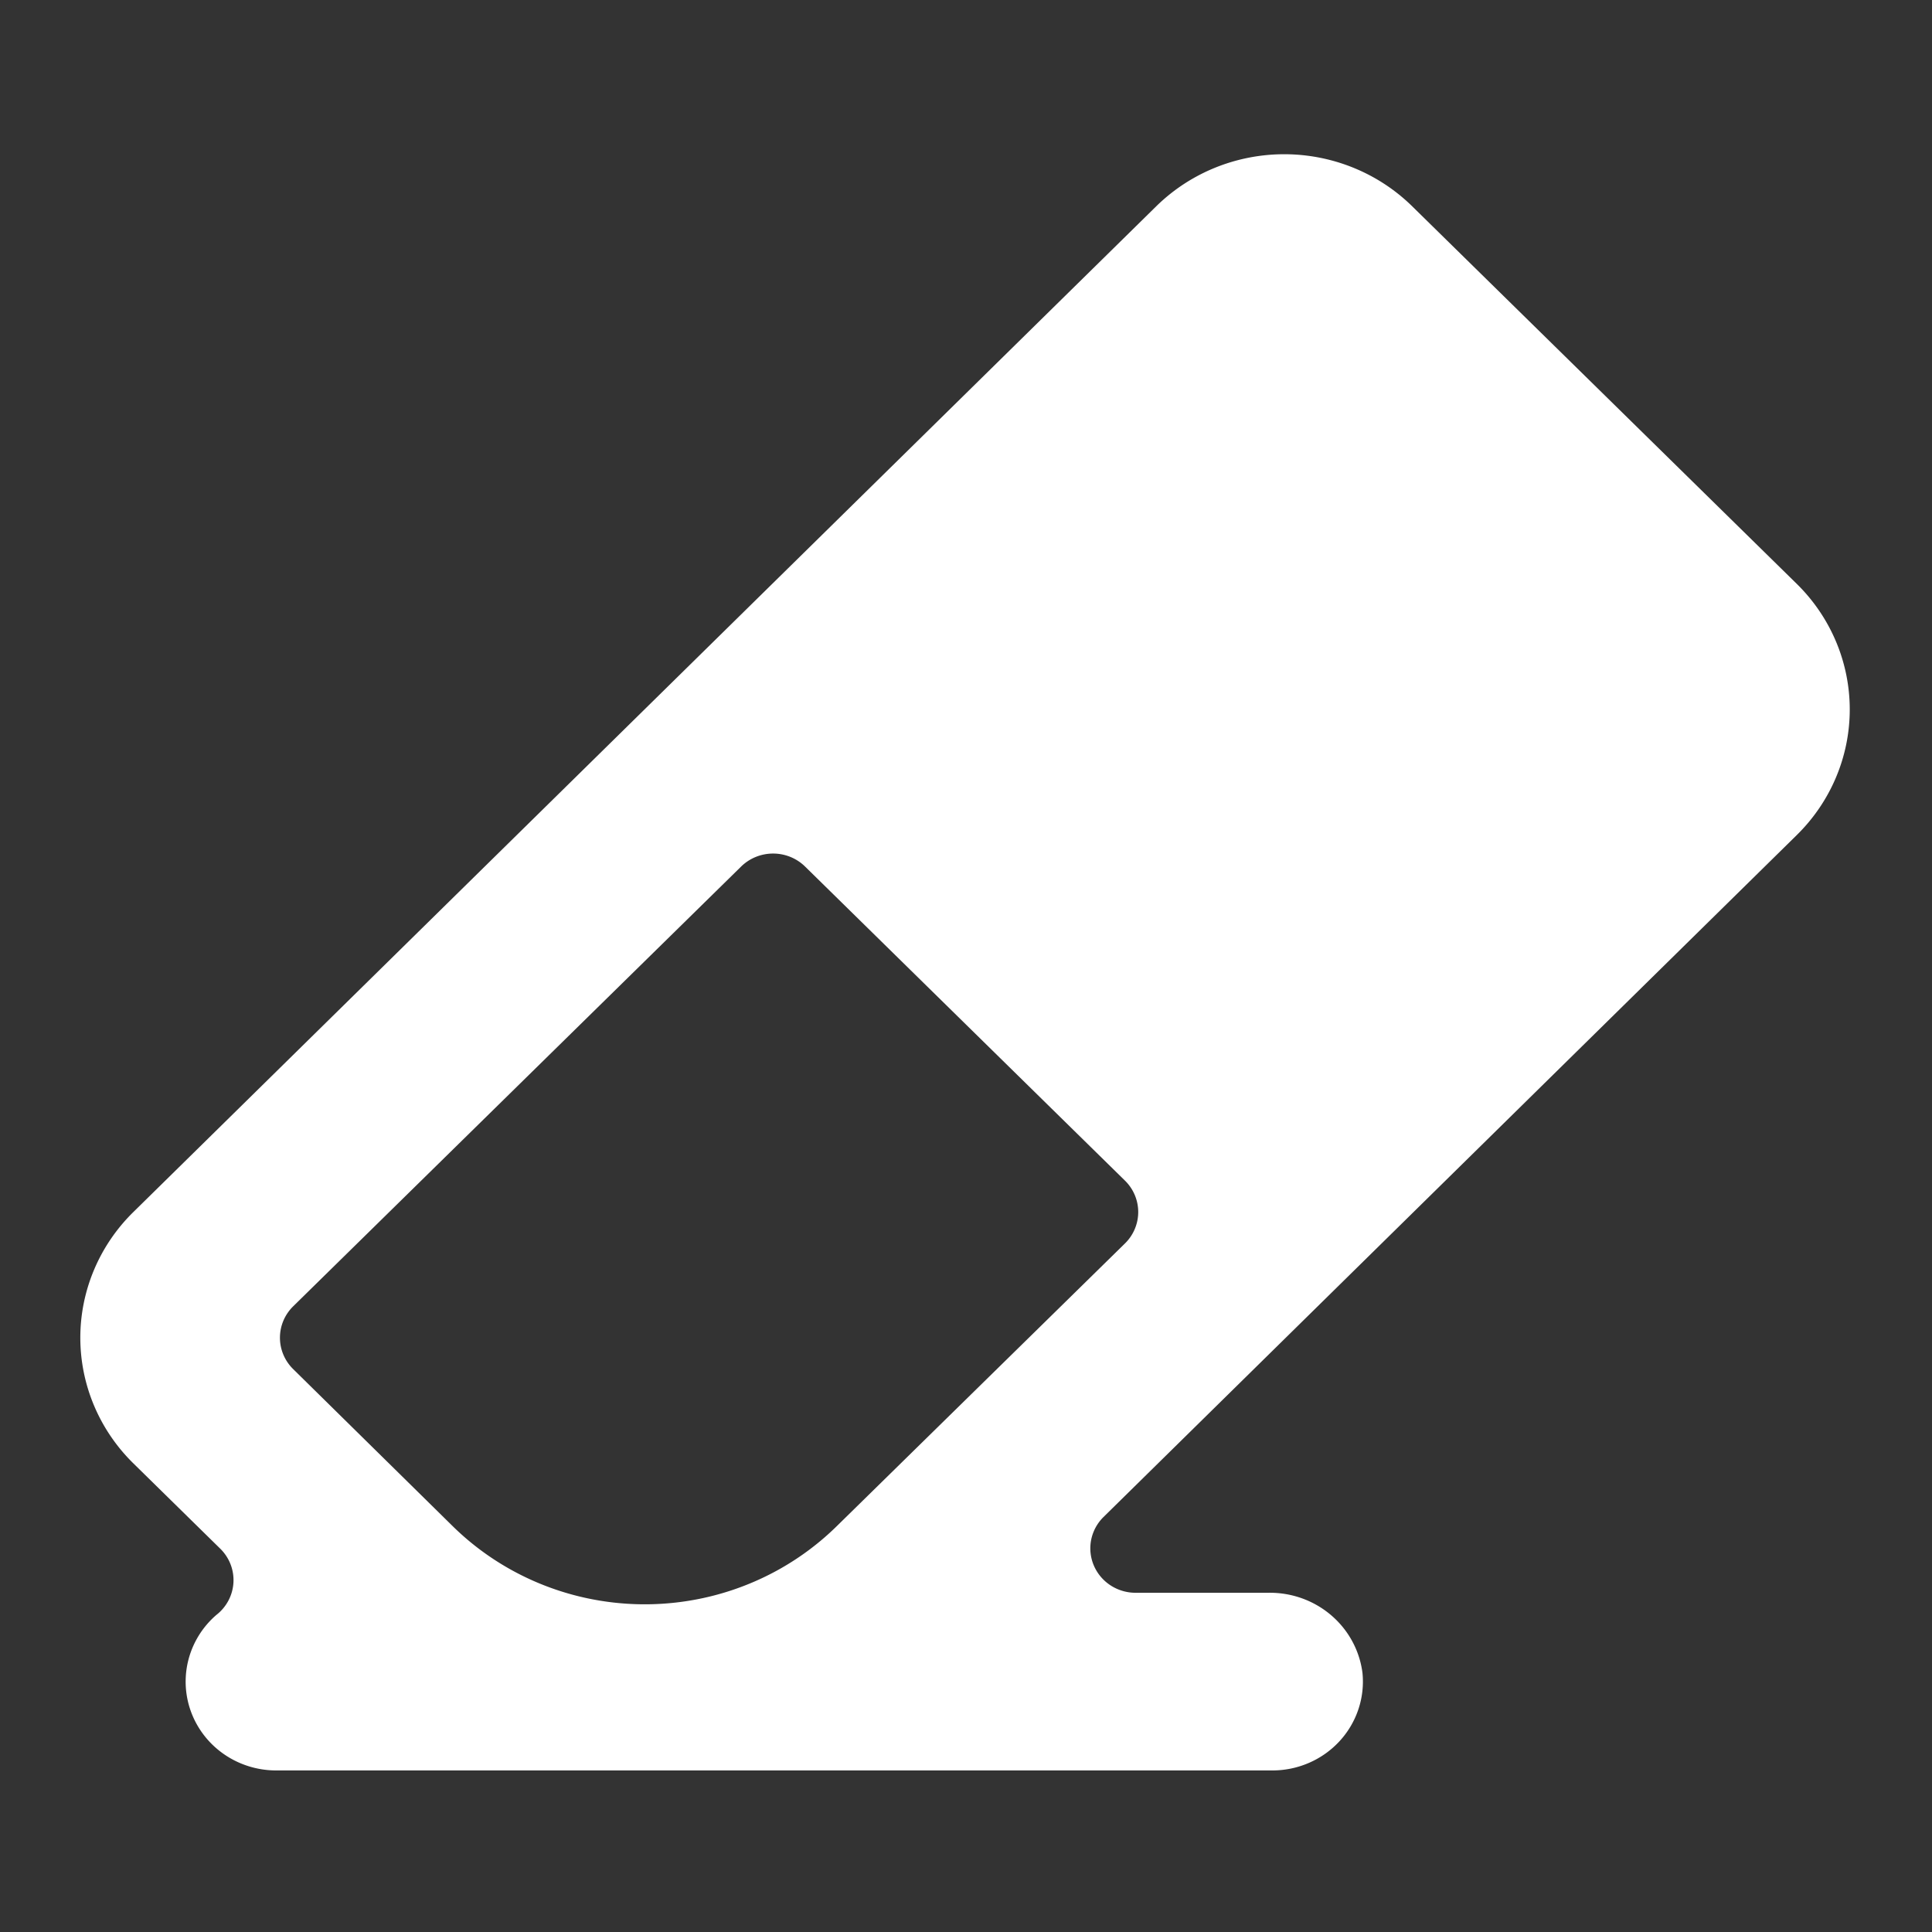
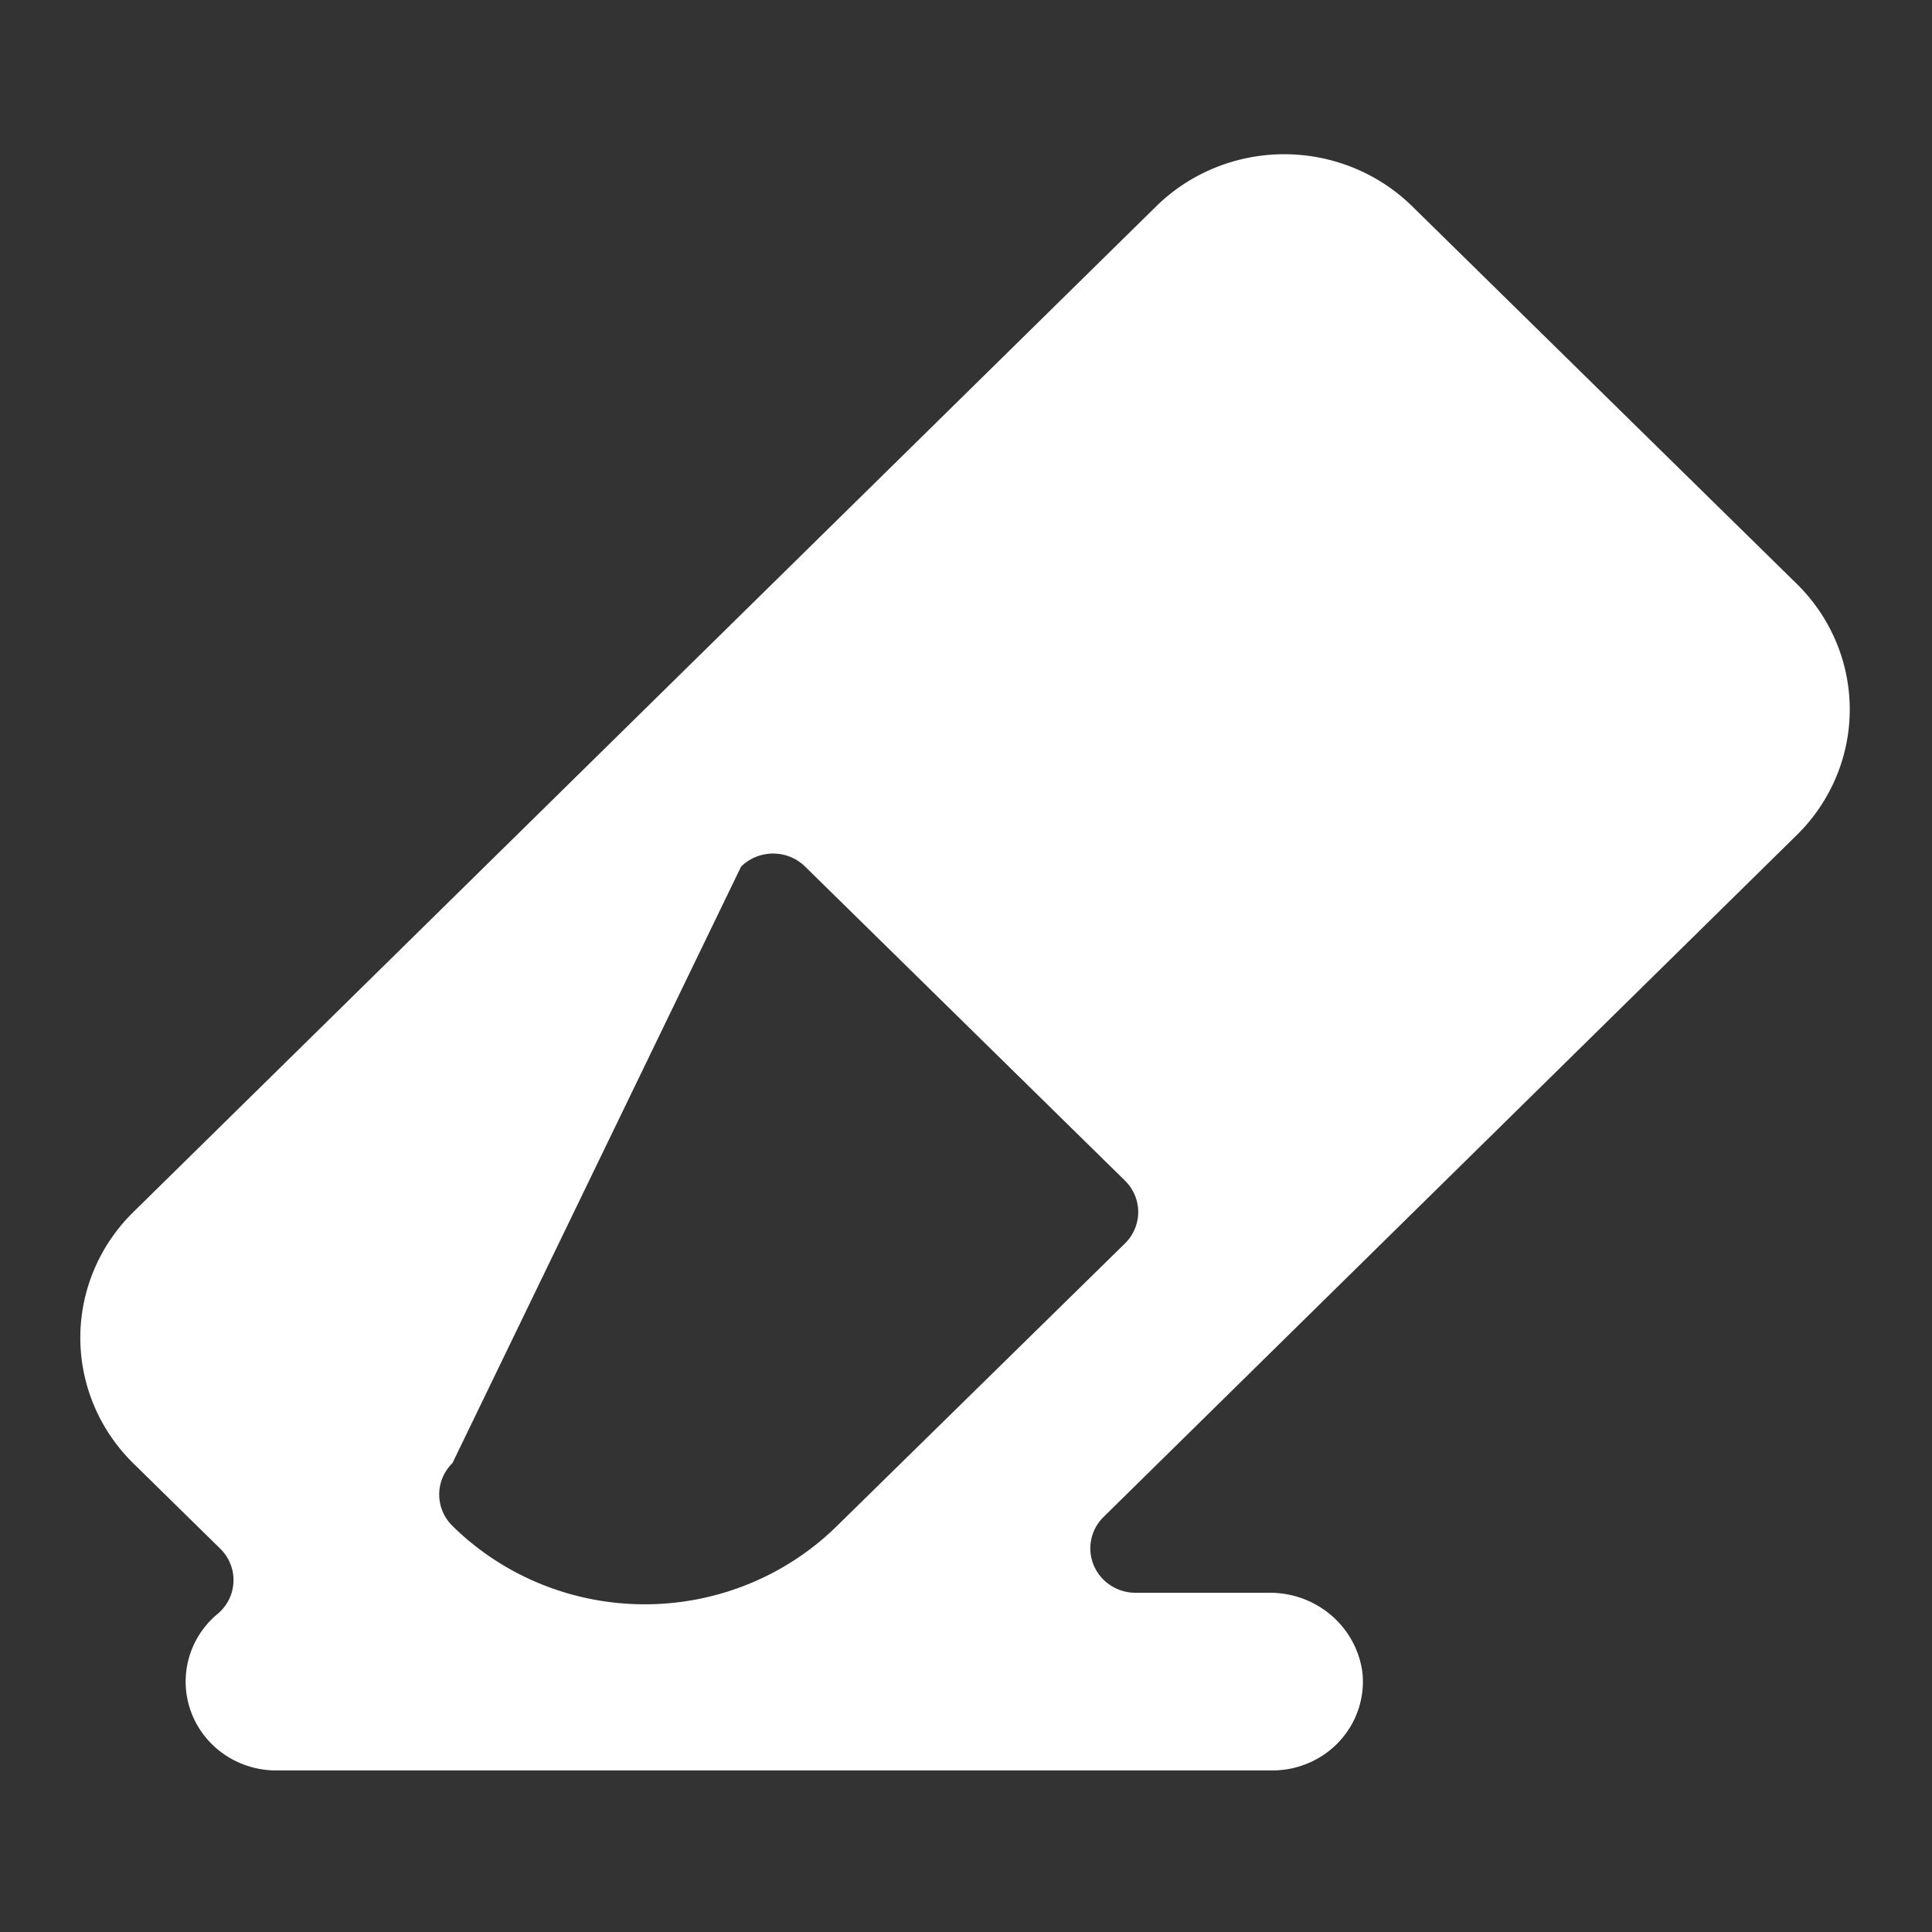
<svg xmlns="http://www.w3.org/2000/svg" xmlns:ns1="http://sodipodi.sourceforge.net/DTD/sodipodi-0.dtd" xmlns:ns2="http://www.inkscape.org/namespaces/inkscape" width="24" height="24" version="1.1" viewBox="0 0 24 24" id="svg31482" ns1:docname="eraser.svg" ns2:version="0.92.1 r15371">
  <rect x="0" y="0" width="24" height="24" fill="#333333" stroke="none" />
  <defs id="defs31486" />
  <ns1:namedview pagecolor="#ffffff" bordercolor="#666666" borderopacity="1" objecttolerance="10" gridtolerance="10" guidetolerance="10" ns2:pageopacity="0" ns2:pageshadow="2" ns2:window-width="1344" ns2:window-height="825" id="namedview31484" showgrid="false" ns2:pagecheckerboard="true" ns2:zoom="16.749592" ns2:cx="15.184085" ns2:cy="13.113467" ns2:window-x="109" ns2:window-y="0" ns2:window-maximized="0" ns2:current-layer="svg31482" />
  <g id="g81940" transform="matrix(0.281,0,0,0.28,-1.5,-1.639)" style="fill:#ffffff;fill-opacity:1;stroke-width:3.563">
-     <path id="path81923" d="m 84.77,42.901 a 8,7.882 0 0 0 0,-11.143 L 67.77,15.008 a 8,7.882 0 0 0 -11.32,0 L 11.23,59.63 a 8,7.882 0 0 0 0,11.143 l 3.83,3.774 a 2,1.971 0 0 1 -0.16,2.956 4,3.941 0 0 0 2.67,6.897 h 44 a 4,3.941 0 0 0 4,-4.325 4.12,4.059 0 0 0 -4.15,-3.557 H 55.54 A 2,1.971 0 0 1 54.12,73.158 Z M 42.34,73.552 a 12,11.823 0 0 1 -17,0 L 18.3,66.596 a 2,1.971 0 0 1 0,-2.788 L 38.1,44.3 a 2,1.971 0 0 1 2.83,0 l 14.14,13.932 a 2,1.971 0 0 1 0,2.788 z" ns2:connector-curvature="0" style="fill:#ffffff;fill-opacity:1;stroke-width:3.563" />
+     <path id="path81923" d="m 84.77,42.901 a 8,7.882 0 0 0 0,-11.143 L 67.77,15.008 a 8,7.882 0 0 0 -11.32,0 L 11.23,59.63 a 8,7.882 0 0 0 0,11.143 l 3.83,3.774 a 2,1.971 0 0 1 -0.16,2.956 4,3.941 0 0 0 2.67,6.897 h 44 a 4,3.941 0 0 0 4,-4.325 4.12,4.059 0 0 0 -4.15,-3.557 H 55.54 A 2,1.971 0 0 1 54.12,73.158 Z M 42.34,73.552 a 12,11.823 0 0 1 -17,0 a 2,1.971 0 0 1 0,-2.788 L 38.1,44.3 a 2,1.971 0 0 1 2.83,0 l 14.14,13.932 a 2,1.971 0 0 1 0,2.788 z" ns2:connector-curvature="0" style="fill:#ffffff;fill-opacity:1;stroke-width:3.563" />
  </g>
</svg>